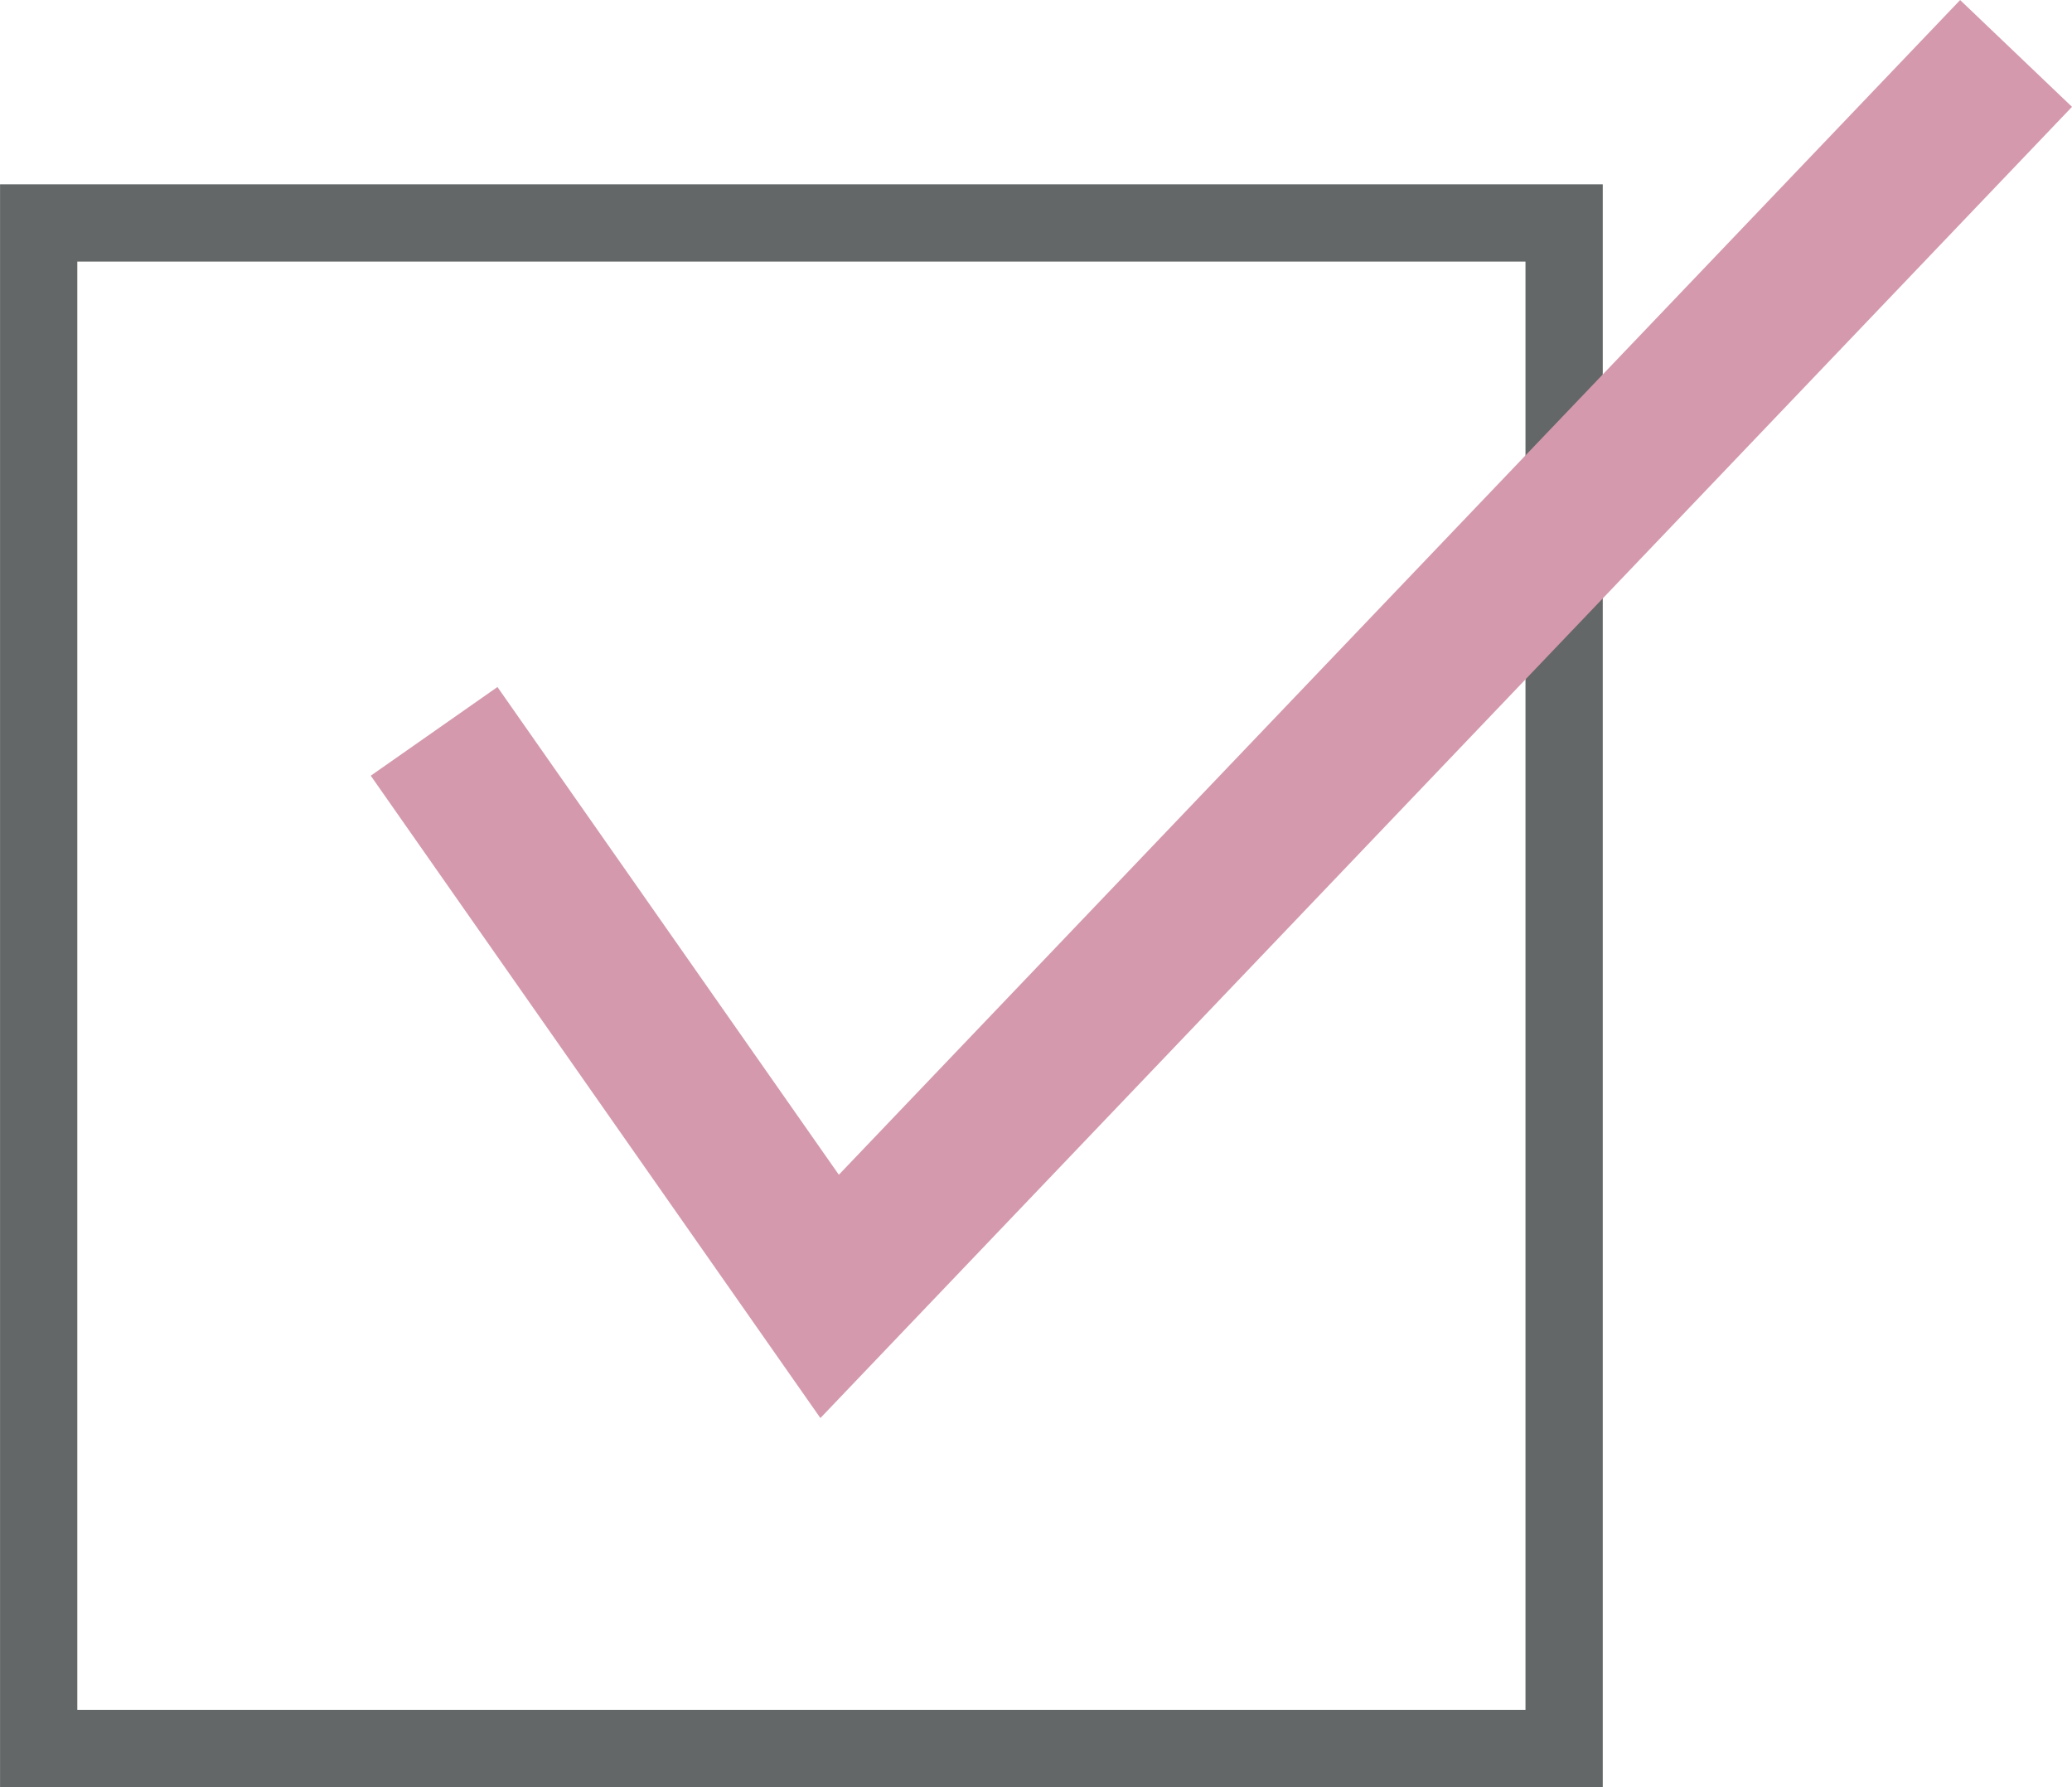
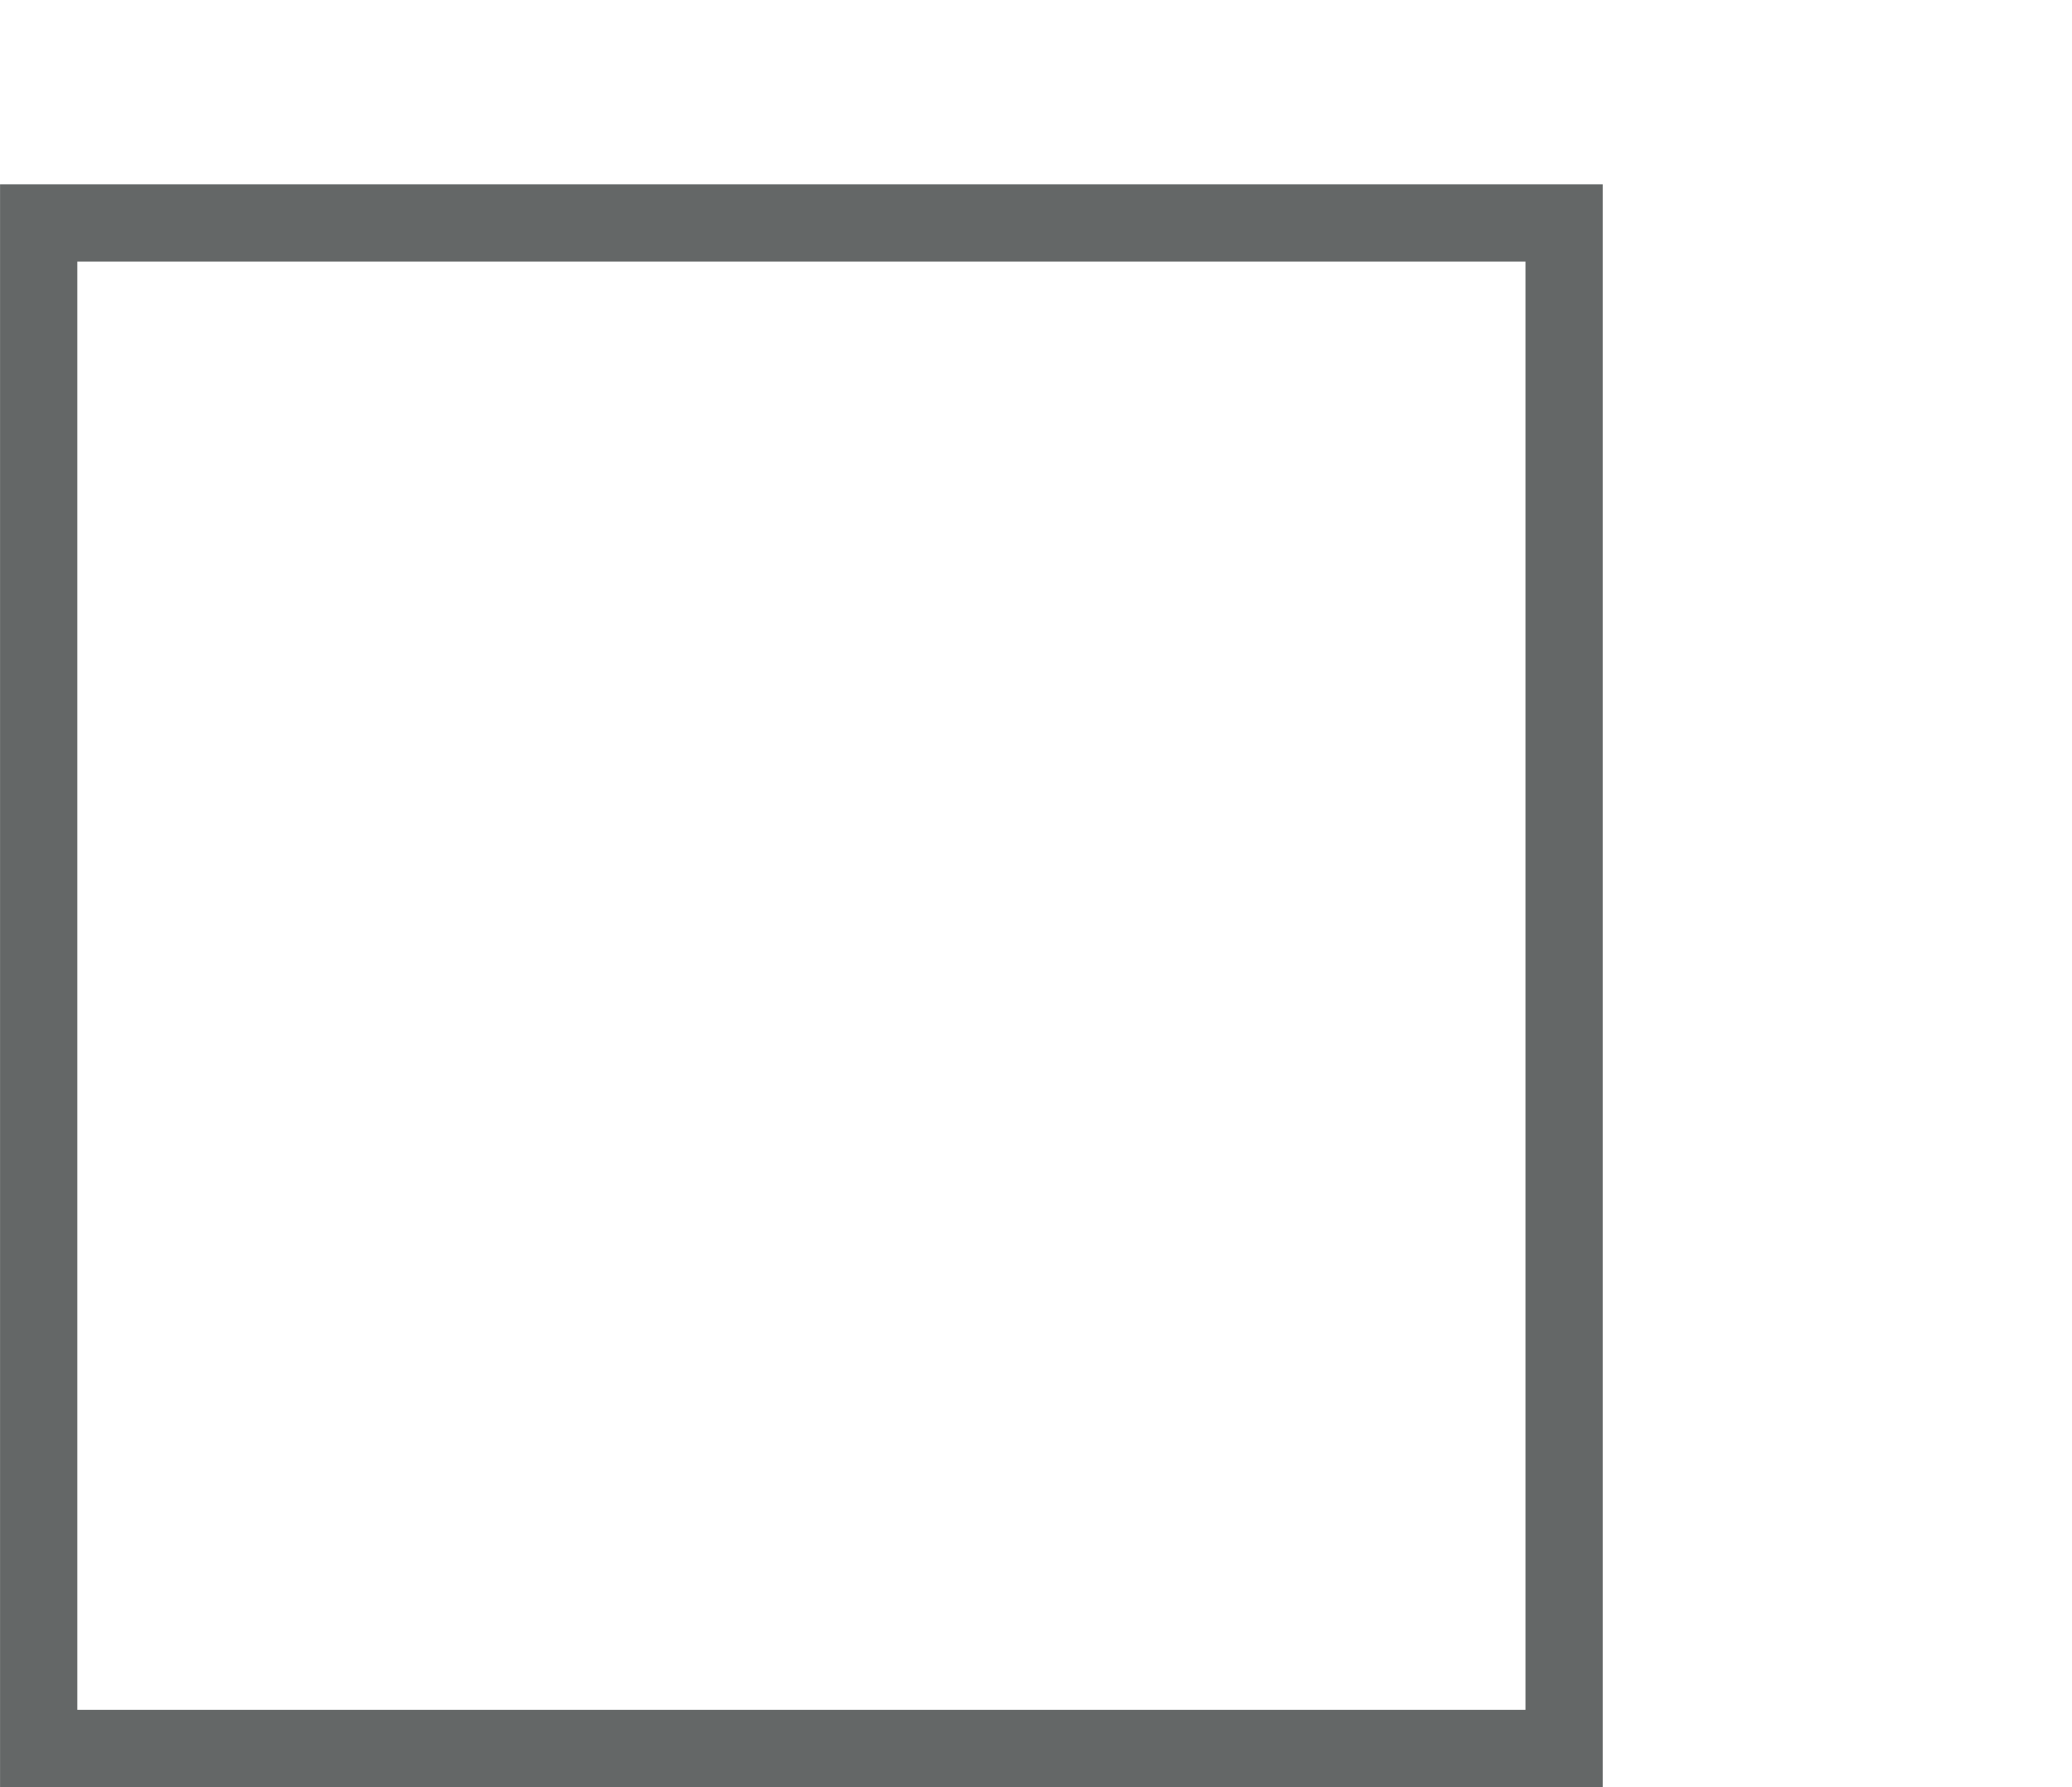
<svg xmlns="http://www.w3.org/2000/svg" width="20.782" height="17.923" viewBox="0 0 20.782 17.923">
  <g id="グループ_31" data-name="グループ 31" transform="translate(-473.724 -2222.885)">
    <rect id="長方形_47" data-name="長方形 47" width="15.3" height="15.3" transform="translate(474.112 2225.121)" fill="none" stroke="#646767" stroke-miterlimit="10" stroke-width="0.775" />
-     <path id="パス_17" data-name="パス 17" d="M478.078,2230.22l3.967,5.667,11.9-12.466" fill="none" stroke="#d499ad" stroke-miterlimit="10" stroke-width="1.551" />
  </g>
</svg>